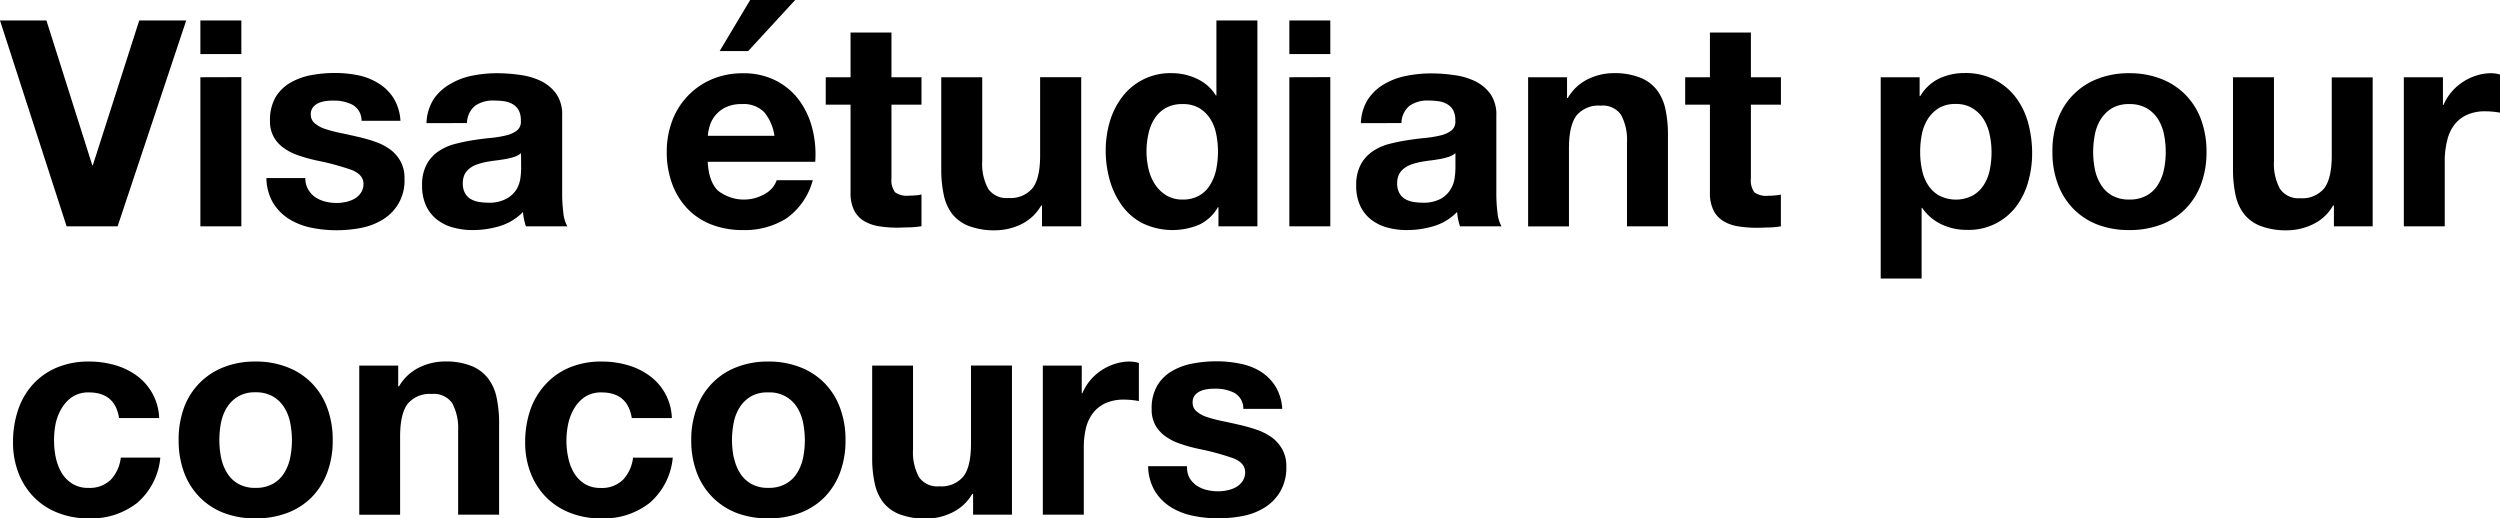
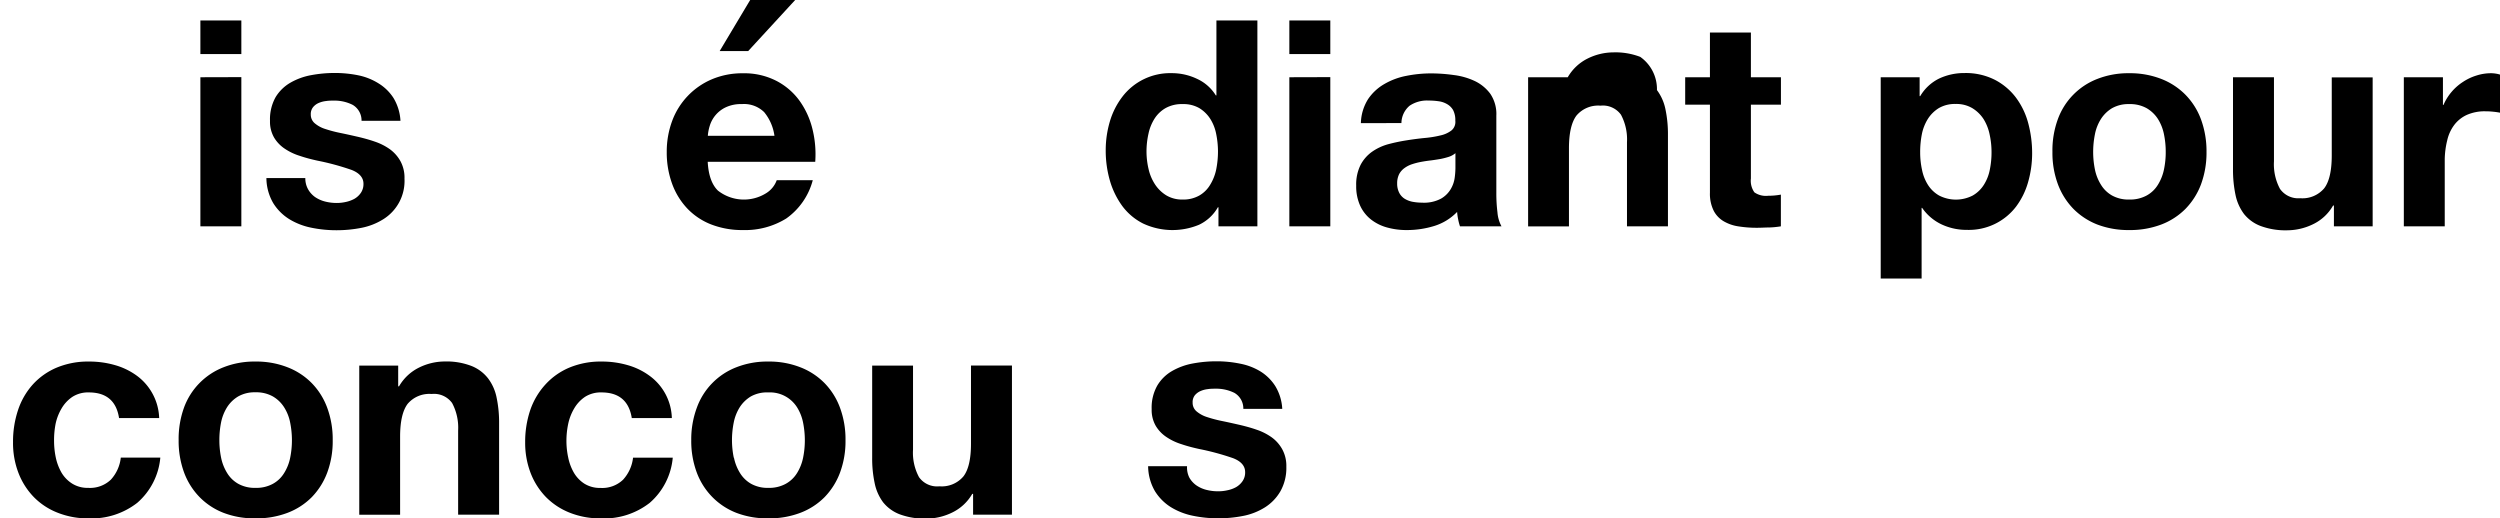
<svg xmlns="http://www.w3.org/2000/svg" width="416.2" height="86.3" viewBox="0 0 416.2 86.3">
  <title>ttl-concours100</title>
  <g id="レイヤー_2" data-name="レイヤー 2">
    <g id="レイヤー_1-2" data-name="レイヤー 1">
-       <path d="M11.09,37.68,0,3.41H7.73L15.36,27.5h.1L23.18,3.41H31L19.58,37.68Z" />
      <path d="M33.36,9V3.41h6.82V9Zm6.82,3.84V37.68H33.36V12.86Z" />
      <path d="M51.29,31.51a4,4,0,0,0,1.17,1.3,5.22,5.22,0,0,0,1.66.74,7.75,7.75,0,0,0,1.94.24,6.87,6.87,0,0,0,1.52-.17A5.26,5.26,0,0,0,59,33.1a3.31,3.31,0,0,0,1.08-1,2.6,2.6,0,0,0,.43-1.52c0-1-.68-1.79-2-2.3a42.22,42.22,0,0,0-5.69-1.54c-1-.22-2-.48-2.9-.79a9.48,9.48,0,0,1-2.52-1.2,5.78,5.78,0,0,1-1.78-1.87,5.28,5.28,0,0,1-.67-2.76,7.53,7.53,0,0,1,.93-3.94,6.93,6.93,0,0,1,2.48-2.42,10.82,10.82,0,0,1,3.45-1.25,21.31,21.31,0,0,1,3.94-.36,19.42,19.42,0,0,1,3.91.39A10.16,10.16,0,0,1,63,13.87,7.77,7.77,0,0,1,65.5,16.3a8.2,8.2,0,0,1,1.17,3.81H60.19a3,3,0,0,0-1.49-2.66,6.7,6.7,0,0,0-3.16-.7c-.39,0-.81,0-1.25.07a4.27,4.27,0,0,0-1.23.32,2.46,2.46,0,0,0-.93.69,1.83,1.83,0,0,0-.39,1.23,1.86,1.86,0,0,0,.68,1.48,5,5,0,0,0,1.75.94,21.31,21.31,0,0,0,2.47.65c.93.19,1.87.4,2.83.62s2,.5,2.91.82a9.61,9.61,0,0,1,2.52,1.27,6.19,6.19,0,0,1,1.77,2,5.73,5.73,0,0,1,.67,2.9,7.51,7.51,0,0,1-3.55,6.77,10.66,10.66,0,0,1-3.62,1.42,21.31,21.31,0,0,1-4.15.4,20.51,20.51,0,0,1-4.23-.43,11.26,11.26,0,0,1-3.67-1.44,8.28,8.28,0,0,1-2.64-2.66,8.41,8.41,0,0,1-1.13-4.15h6.48A3.68,3.68,0,0,0,51.29,31.51Z" />
-       <path d="M71,20.5a7.93,7.93,0,0,1,1.2-4A8.17,8.17,0,0,1,74.93,14,11.58,11.58,0,0,1,78.6,12.6a21,21,0,0,1,4.1-.41,27.16,27.16,0,0,1,3.79.27,11.56,11.56,0,0,1,3.51,1,6.84,6.84,0,0,1,2.59,2.13,6,6,0,0,1,1,3.63V32.16a25.69,25.69,0,0,0,.19,3.22,5.84,5.84,0,0,0,.67,2.3H87.55a9.29,9.29,0,0,1-.31-1.18,9.68,9.68,0,0,1-.17-1.22,8.92,8.92,0,0,1-3.84,2.35,15.35,15.35,0,0,1-4.51.67,12,12,0,0,1-3.31-.43,7.55,7.55,0,0,1-2.69-1.34,6.24,6.24,0,0,1-1.8-2.31,7.78,7.78,0,0,1-.65-3.31A7.18,7.18,0,0,1,71,27.43a6.07,6.07,0,0,1,1.92-2.18A8.55,8.55,0,0,1,75.62,24a29.53,29.53,0,0,1,3-.64c1-.16,2-.29,3-.39a17.33,17.33,0,0,0,2.64-.43,4.58,4.58,0,0,0,1.83-.84,1.84,1.84,0,0,0,.62-1.61,3.62,3.62,0,0,0-.36-1.75,2.67,2.67,0,0,0-1-1,3.75,3.75,0,0,0-1.39-.48,11.43,11.43,0,0,0-1.7-.12,5.15,5.15,0,0,0-3.17.87,3.84,3.84,0,0,0-1.35,2.88Zm15.74,5a3.2,3.2,0,0,1-1.08.6,12.21,12.21,0,0,1-1.39.36q-.75.13-1.56.24c-.54.06-1.09.14-1.63.24a11.12,11.12,0,0,0-1.51.38,4.52,4.52,0,0,0-1.3.65,3.07,3.07,0,0,0-.89,1,3.36,3.36,0,0,0-.33,1.58,3.28,3.28,0,0,0,.33,1.54,2.61,2.61,0,0,0,.91,1,4,4,0,0,0,1.35.51,9.1,9.1,0,0,0,1.58.14,6,6,0,0,0,3.12-.67A4.53,4.53,0,0,0,86,31.51a5.11,5.11,0,0,0,.64-1.89,13.14,13.14,0,0,0,.12-1.54Z" />
      <path d="M119.52,31.73a7,7,0,0,0,8,.45A4.22,4.22,0,0,0,129.31,30h6a11.34,11.34,0,0,1-4.42,6.38,13,13,0,0,1-7.2,1.92,14.27,14.27,0,0,1-5.28-.93,11,11,0,0,1-4-2.67,11.88,11.88,0,0,1-2.52-4.12A15.16,15.16,0,0,1,111,25.3a14.67,14.67,0,0,1,.91-5.19,12.07,12.07,0,0,1,6.6-6.91,12.94,12.94,0,0,1,5.16-1,11.71,11.71,0,0,1,5.52,1.23,11,11,0,0,1,3.87,3.28,13.57,13.57,0,0,1,2.18,4.71,17.4,17.4,0,0,1,.48,5.52h-17.9Q118,30.25,119.52,31.73Zm7.7-13.06a4.79,4.79,0,0,0-3.72-1.34,5.89,5.89,0,0,0-2.71.55,5,5,0,0,0-2.64,3.1,7.34,7.34,0,0,0-.31,1.63h11.09A7.87,7.87,0,0,0,127.22,18.67ZM124.89,0l-5.08,8.5h4.75L132.38,0Z" />
-       <path d="M153.41,12.86v4.56h-5V29.71A3.39,3.39,0,0,0,149,32a3.35,3.35,0,0,0,2.3.57,9.86,9.86,0,0,0,1.11-.05c.35,0,.69-.08,1-.14v5.28a15.22,15.22,0,0,1-1.92.19c-.71,0-1.4.05-2.07.05a19.24,19.24,0,0,1-3-.22,6.91,6.91,0,0,1-2.49-.84,4.42,4.42,0,0,1-1.71-1.77,6.44,6.44,0,0,1-.62-3V17.42h-4.13V12.86h4.13V5.42h6.81v7.44Z" />
-       <path d="M173.47,37.68V34.22h-.14A7.73,7.73,0,0,1,170,37.34a10,10,0,0,1-4.23,1,12,12,0,0,1-4.49-.72,6.58,6.58,0,0,1-2.76-2,8,8,0,0,1-1.41-3.21,20.21,20.21,0,0,1-.41-4.2V12.86h6.82v14a8.66,8.66,0,0,0,1,4.58,3.71,3.71,0,0,0,3.4,1.52,4.76,4.76,0,0,0,4-1.66q1.25-1.65,1.24-5.45v-13H180V37.68Z" />
      <path d="M202.75,34.51a7.08,7.08,0,0,1-3.14,2.91,11.53,11.53,0,0,1-9.29-.2,9.79,9.79,0,0,1-3.48-2.92,13.56,13.56,0,0,1-2.07-4.25,18,18,0,0,1-.69-5,16.89,16.89,0,0,1,.69-4.83,12.67,12.67,0,0,1,2.07-4.1,10,10,0,0,1,8.23-3.94,9.69,9.69,0,0,1,4.2.94,7.2,7.2,0,0,1,3.14,2.76h.1V3.41h6.82V37.68h-6.48V34.51Zm-.29-12.26a7.22,7.22,0,0,0-1-2.5,5.68,5.68,0,0,0-1.8-1.75,5.29,5.29,0,0,0-2.79-.67,5.51,5.51,0,0,0-2.83.67,5.35,5.35,0,0,0-1.85,1.78,7.64,7.64,0,0,0-1,2.52,13.47,13.47,0,0,0-.32,2.95,12.87,12.87,0,0,0,.34,2.88,7.78,7.78,0,0,0,1.08,2.57,6,6,0,0,0,1.87,1.82,5.1,5.1,0,0,0,2.71.7,5.39,5.39,0,0,0,2.81-.68,5,5,0,0,0,1.8-1.8,7.91,7.91,0,0,0,1-2.56,15.37,15.37,0,0,0,.29-3A14.91,14.91,0,0,0,202.46,22.25Z" />
      <path d="M214.65,9V3.41h6.82V9Zm6.82,3.84V37.68h-6.82V12.86Z" />
      <path d="M226.56,20.5a7.84,7.84,0,0,1,1.2-4A8.17,8.17,0,0,1,230.45,14a11.58,11.58,0,0,1,3.67-1.37,21,21,0,0,1,4.1-.41,27.16,27.16,0,0,1,3.79.27,11.56,11.56,0,0,1,3.51,1,6.91,6.91,0,0,1,2.59,2.13,6,6,0,0,1,1,3.63V32.16a25.69,25.69,0,0,0,.19,3.22,5.84,5.84,0,0,0,.67,2.3h-6.91a9.29,9.29,0,0,1-.31-1.18,9.68,9.68,0,0,1-.17-1.22,8.92,8.92,0,0,1-3.84,2.35,15.35,15.35,0,0,1-4.51.67,12,12,0,0,1-3.31-.43,7.55,7.55,0,0,1-2.69-1.34,6.24,6.24,0,0,1-1.8-2.31,7.78,7.78,0,0,1-.65-3.31,7.3,7.3,0,0,1,.74-3.48,6.27,6.27,0,0,1,1.92-2.18A8.71,8.71,0,0,1,231.14,24a29,29,0,0,1,3.05-.64c1-.16,2-.29,3-.39a17.54,17.54,0,0,0,2.64-.43,4.58,4.58,0,0,0,1.83-.84,1.84,1.84,0,0,0,.62-1.61,3.62,3.62,0,0,0-.36-1.75,2.67,2.67,0,0,0-1-1,3.75,3.75,0,0,0-1.39-.48,11.43,11.43,0,0,0-1.7-.12,5.15,5.15,0,0,0-3.17.87,3.84,3.84,0,0,0-1.35,2.88Zm15.74,5a3.3,3.3,0,0,1-1.08.6,12.78,12.78,0,0,1-1.39.36q-.75.13-1.56.24c-.54.06-1.09.14-1.63.24a11.12,11.12,0,0,0-1.51.38,4.52,4.52,0,0,0-1.3.65,3,3,0,0,0-.89,1,3.36,3.36,0,0,0-.34,1.58,3.28,3.28,0,0,0,.34,1.54,2.53,2.53,0,0,0,.91,1,4,4,0,0,0,1.35.51,9.1,9.1,0,0,0,1.58.14,6,6,0,0,0,3.12-.67,4.42,4.42,0,0,0,1.63-1.61,5,5,0,0,0,.65-1.89,13.14,13.14,0,0,0,.12-1.54Z" />
-       <path d="M260.88,12.86v3.46H261a7.84,7.84,0,0,1,3.36-3.14,9.7,9.7,0,0,1,4.22-1,11.49,11.49,0,0,1,4.49.75A6.57,6.57,0,0,1,275.85,15a8,8,0,0,1,1.42,3.22,20.07,20.07,0,0,1,.41,4.2V37.68h-6.82v-14a8.7,8.7,0,0,0-1-4.58,3.71,3.71,0,0,0-3.41-1.51,4.73,4.73,0,0,0-4,1.65c-.83,1.11-1.25,2.92-1.25,5.45v13H254.4V12.86Z" />
+       <path d="M260.88,12.86H261a7.84,7.84,0,0,1,3.36-3.14,9.7,9.7,0,0,1,4.22-1,11.49,11.49,0,0,1,4.49.75A6.57,6.57,0,0,1,275.85,15a8,8,0,0,1,1.42,3.22,20.07,20.07,0,0,1,.41,4.2V37.68h-6.82v-14a8.7,8.7,0,0,0-1-4.58,3.71,3.71,0,0,0-3.41-1.51,4.73,4.73,0,0,0-4,1.65c-.83,1.11-1.25,2.92-1.25,5.45v13H254.4V12.86Z" />
      <path d="M296.49,12.86v4.56h-5V29.71a3.33,3.33,0,0,0,.58,2.31,3.35,3.35,0,0,0,2.3.57,11.49,11.49,0,0,0,2.11-.19v5.28a14.85,14.85,0,0,1-1.92.19c-.7,0-1.39.05-2.06.05a19.06,19.06,0,0,1-3-.22,6.9,6.9,0,0,1-2.5-.84,4.33,4.33,0,0,1-1.7-1.77,6.32,6.32,0,0,1-.63-3V17.42h-4.12V12.86h4.12V5.42h6.82v7.44Z" />
      <path d="M319.58,12.86V16h.1a7.51,7.51,0,0,1,3.16-2.93,9.85,9.85,0,0,1,4.23-.91,10.71,10.71,0,0,1,5,1.11,10.37,10.37,0,0,1,3.5,2.92,12.47,12.47,0,0,1,2.07,4.25,19.26,19.26,0,0,1,.67,5.07,17.39,17.39,0,0,1-.67,4.8,12.41,12.41,0,0,1-2,4.08,9.88,9.88,0,0,1-8.19,3.88,9.76,9.76,0,0,1-4.25-.93A8.16,8.16,0,0,1,320,34.61h-.09V46.37H313.1V12.86Zm8.86,19.68a5.35,5.35,0,0,0,1.82-1.75,7.25,7.25,0,0,0,1-2.52,14.27,14.27,0,0,0,.29-2.93,13.6,13.6,0,0,0-.31-2.92,7.83,7.83,0,0,0-1-2.57A5.88,5.88,0,0,0,328.34,18a5.19,5.19,0,0,0-2.76-.69,5.3,5.3,0,0,0-2.81.69,5.69,5.69,0,0,0-1.82,1.8,7.58,7.58,0,0,0-1,2.55,15.26,15.26,0,0,0-.28,3,13.62,13.62,0,0,0,.31,2.93,7.28,7.28,0,0,0,1,2.52,5.32,5.32,0,0,0,1.84,1.75,6.1,6.1,0,0,0,5.6,0Z" />
      <path d="M342.57,19.9a11.34,11.34,0,0,1,6.62-6.77,14.07,14.07,0,0,1,5.28-.94,14.26,14.26,0,0,1,5.31.94,11.47,11.47,0,0,1,4.05,2.64,11.59,11.59,0,0,1,2.6,4.13,15.37,15.37,0,0,1,.91,5.4,15.2,15.2,0,0,1-.91,5.37,11.77,11.77,0,0,1-2.6,4.11,11.4,11.4,0,0,1-4.05,2.61,14.68,14.68,0,0,1-5.31.91,14.48,14.48,0,0,1-5.28-.91,11.5,11.5,0,0,1-4-2.61,11.75,11.75,0,0,1-2.59-4.11,15,15,0,0,1-.91-5.37A15.14,15.14,0,0,1,342.57,19.9Zm6.19,8.3a7.57,7.57,0,0,0,1,2.54,5.12,5.12,0,0,0,1.84,1.8,5.63,5.63,0,0,0,2.88.68,5.77,5.77,0,0,0,2.91-.68,5,5,0,0,0,1.87-1.8,7.77,7.77,0,0,0,1-2.54,13.92,13.92,0,0,0,.29-2.9,14.27,14.27,0,0,0-.29-2.93,7.57,7.57,0,0,0-1-2.55,5.56,5.56,0,0,0-1.87-1.8,5.67,5.67,0,0,0-2.91-.69,5.53,5.53,0,0,0-2.88.69,5.66,5.66,0,0,0-1.84,1.8,7.38,7.38,0,0,0-1,2.55,15,15,0,0,0-.29,2.93A14.63,14.63,0,0,0,348.76,28.2Z" />
      <path d="M388.55,37.68V34.22h-.14a7.63,7.63,0,0,1-3.36,3.12,9.91,9.91,0,0,1-4.22,1,11.92,11.92,0,0,1-4.49-.72,6.45,6.45,0,0,1-2.76-2,8,8,0,0,1-1.42-3.21,20.21,20.21,0,0,1-.41-4.2V12.86h6.82v14a8.66,8.66,0,0,0,1,4.58A3.72,3.72,0,0,0,382.94,33a4.74,4.74,0,0,0,4-1.66q1.25-1.65,1.25-5.45v-13H395V37.68Z" />
      <path d="M406.7,12.86v4.61h.09A8.64,8.64,0,0,1,410,13.66a8.7,8.7,0,0,1,2.26-1.08,8,8,0,0,1,2.49-.39,5.3,5.3,0,0,1,1.49.24v6.34a11.54,11.54,0,0,0-1.15-.17,11.7,11.7,0,0,0-1.3-.07,7.33,7.33,0,0,0-3.16.62,5.51,5.51,0,0,0-2.09,1.71,6.74,6.74,0,0,0-1.13,2.52A13.94,13.94,0,0,0,407,26.5V37.68h-6.81V12.86Z" />
      <path d="M14.78,65.33a4.82,4.82,0,0,0-2.73.74A5.91,5.91,0,0,0,10.25,68a8.44,8.44,0,0,0-1,2.59A14.24,14.24,0,0,0,9,73.39a13.63,13.63,0,0,0,.28,2.74,8.71,8.71,0,0,0,.94,2.52A5.43,5.43,0,0,0,12,80.5a4.82,4.82,0,0,0,2.69.72,5,5,0,0,0,3.77-1.37,6.45,6.45,0,0,0,1.65-3.67h6.58a11.27,11.27,0,0,1-3.84,7.53,12.38,12.38,0,0,1-8.11,2.59,13.63,13.63,0,0,1-5.11-.93,11.28,11.28,0,0,1-4-2.62,11.86,11.86,0,0,1-2.55-4,13.82,13.82,0,0,1-.91-5.11A16.53,16.53,0,0,1,3,68.28,12,12,0,0,1,5.47,64a11.32,11.32,0,0,1,4-2.81,13.53,13.53,0,0,1,5.37-1,15.36,15.36,0,0,1,4.25.58,11.43,11.43,0,0,1,3.65,1.75A9.12,9.12,0,0,1,26.5,69.6H19.82Q19.16,65.33,14.78,65.33Z" />
      <path d="M30.62,67.9a11.39,11.39,0,0,1,6.63-6.77,14,14,0,0,1,5.28-.94,14.21,14.21,0,0,1,5.3.94,11.42,11.42,0,0,1,4.06,2.64,11.57,11.57,0,0,1,2.59,4.13,15.14,15.14,0,0,1,.91,5.4,15,15,0,0,1-.91,5.37,11.75,11.75,0,0,1-2.59,4.11,11.35,11.35,0,0,1-4.06,2.61,14.63,14.63,0,0,1-5.3.91,14.4,14.4,0,0,1-5.28-.91,11.32,11.32,0,0,1-4-2.61,11.63,11.63,0,0,1-2.6-4.11,15.2,15.2,0,0,1-.91-5.37A15.37,15.37,0,0,1,30.62,67.9Zm6.19,8.3a7.78,7.78,0,0,0,1,2.54,5.07,5.07,0,0,0,1.85,1.8,5.63,5.63,0,0,0,2.88.68,5.73,5.73,0,0,0,2.9-.68,5,5,0,0,0,1.87-1.8,7.57,7.57,0,0,0,1-2.54,14.63,14.63,0,0,0,.29-2.9,15,15,0,0,0-.29-2.93,7.38,7.38,0,0,0-1-2.55A5.47,5.47,0,0,0,45.43,66a5.63,5.63,0,0,0-2.9-.69,5.53,5.53,0,0,0-2.88.69,5.59,5.59,0,0,0-1.85,1.8,7.58,7.58,0,0,0-1,2.55,15,15,0,0,0-.28,2.93A14.63,14.63,0,0,0,36.81,76.2Z" />
      <path d="M66.29,60.86v3.46h.14a7.84,7.84,0,0,1,3.36-3.14,9.71,9.71,0,0,1,4.23-1,11.47,11.47,0,0,1,4.48.75A6.57,6.57,0,0,1,81.26,63a7.84,7.84,0,0,1,1.42,3.22,20.07,20.07,0,0,1,.41,4.2V85.68H76.27v-14a8.7,8.7,0,0,0-1-4.58,3.71,3.71,0,0,0-3.41-1.51,4.73,4.73,0,0,0-4,1.65c-.83,1.11-1.25,2.92-1.25,5.45v13H59.81V60.86Z" />
      <path d="M100.13,65.33a4.85,4.85,0,0,0-2.74.74A5.91,5.91,0,0,0,95.59,68a8.42,8.42,0,0,0-1,2.59,13.55,13.55,0,0,0-.29,2.81,13,13,0,0,0,.29,2.74,8.42,8.42,0,0,0,.93,2.52,5.43,5.43,0,0,0,1.75,1.85,4.84,4.84,0,0,0,2.69.72,5,5,0,0,0,3.77-1.37,6.52,6.52,0,0,0,1.66-3.67H112a11.27,11.27,0,0,1-3.84,7.53A12.36,12.36,0,0,1,100,86.3a13.63,13.63,0,0,1-5.11-.93,11.47,11.47,0,0,1-4-2.62,11.86,11.86,0,0,1-2.55-4,14,14,0,0,1-.91-5.11,16.53,16.53,0,0,1,.84-5.35A12.13,12.13,0,0,1,90.81,64a11.32,11.32,0,0,1,4-2.81,13.57,13.57,0,0,1,5.37-1,15.31,15.31,0,0,1,4.25.58,11.32,11.32,0,0,1,3.65,1.75,9,9,0,0,1,3.77,7.08h-6.67Q104.5,65.33,100.13,65.33Z" />
      <path d="M116,67.9a11.34,11.34,0,0,1,6.62-6.77,14.07,14.07,0,0,1,5.28-.94,14.21,14.21,0,0,1,5.3.94,11.42,11.42,0,0,1,4.06,2.64,11.57,11.57,0,0,1,2.59,4.13,15.14,15.14,0,0,1,.91,5.4,15,15,0,0,1-.91,5.37,11.75,11.75,0,0,1-2.59,4.11,11.35,11.35,0,0,1-4.06,2.61,14.63,14.63,0,0,1-5.3.91,14.48,14.48,0,0,1-5.28-.91,11.41,11.41,0,0,1-4-2.61A11.61,11.61,0,0,1,116,78.67a15,15,0,0,1-.92-5.37A15.14,15.14,0,0,1,116,67.9Zm6.19,8.3a7.77,7.77,0,0,0,1,2.54,5.15,5.15,0,0,0,1.85,1.8,5.63,5.63,0,0,0,2.88.68,5.73,5.73,0,0,0,2.9-.68,5.08,5.08,0,0,0,1.88-1.8,7.77,7.77,0,0,0,1-2.54,14.63,14.63,0,0,0,.29-2.9,15,15,0,0,0-.29-2.93,7.57,7.57,0,0,0-1-2.55,5.33,5.33,0,0,0-4.78-2.49A5.53,5.53,0,0,0,125,66a5.69,5.69,0,0,0-1.85,1.8,7.57,7.57,0,0,0-1,2.55,15,15,0,0,0-.29,2.93A14.63,14.63,0,0,0,122.16,76.2Z" />
      <path d="M162,85.68V82.22h-.14a7.7,7.7,0,0,1-3.37,3.12,9.88,9.88,0,0,1-4.22,1,12,12,0,0,1-4.49-.72,6.51,6.51,0,0,1-2.76-2,8,8,0,0,1-1.41-3.21,19.55,19.55,0,0,1-.41-4.2V60.86H152v14a8.56,8.56,0,0,0,1,4.58,3.69,3.69,0,0,0,3.4,1.52,4.72,4.72,0,0,0,4-1.66c.84-1.1,1.25-2.92,1.25-5.45v-13h6.82V85.68Z" />
-       <path d="M180.09,60.86v4.61h.1a8.47,8.47,0,0,1,3.17-3.81,8.64,8.64,0,0,1,2.25-1.08,8,8,0,0,1,2.5-.39,5.35,5.35,0,0,1,1.49.24v6.34c-.32-.07-.71-.12-1.16-.17a11.52,11.52,0,0,0-1.29-.07,7.34,7.34,0,0,0-3.17.62,5.59,5.59,0,0,0-2.09,1.71,6.9,6.9,0,0,0-1.13,2.52,14,14,0,0,0-.33,3.12V85.68h-6.82V60.86Z" />
      <path d="M198,79.51a4,4,0,0,0,1.18,1.3,5.17,5.17,0,0,0,1.65.74,7.83,7.83,0,0,0,2,.24,6.79,6.79,0,0,0,1.51-.17,5,5,0,0,0,1.44-.52,3.31,3.31,0,0,0,1.08-1,2.53,2.53,0,0,0,.43-1.52c0-1-.68-1.79-2-2.3a42.22,42.22,0,0,0-5.69-1.54c-1-.22-2-.48-2.9-.79a9.48,9.48,0,0,1-2.52-1.2,5.78,5.78,0,0,1-1.78-1.87,5.28,5.28,0,0,1-.67-2.76,7.44,7.44,0,0,1,.94-3.94,6.82,6.82,0,0,1,2.47-2.42,10.82,10.82,0,0,1,3.45-1.25,21.39,21.39,0,0,1,3.94-.36,19.35,19.35,0,0,1,3.91.39,10.21,10.21,0,0,1,3.39,1.29,7.84,7.84,0,0,1,2.47,2.43,8.09,8.09,0,0,1,1.17,3.81h-6.48a3,3,0,0,0-1.48-2.66,6.77,6.77,0,0,0-3.17-.7c-.39,0-.8,0-1.25.07a4.12,4.12,0,0,0-1.22.32,2.58,2.58,0,0,0-.94.69,1.83,1.83,0,0,0-.38,1.23,1.85,1.85,0,0,0,.67,1.48,5.09,5.09,0,0,0,1.75.94,21.31,21.31,0,0,0,2.47.65c.93.19,1.87.4,2.83.62s2,.5,2.91.82a9.61,9.61,0,0,1,2.52,1.27,6.08,6.08,0,0,1,1.77,2,5.73,5.73,0,0,1,.68,2.9,7.92,7.92,0,0,1-1,4.11,7.79,7.79,0,0,1-2.57,2.66,10.66,10.66,0,0,1-3.62,1.42,21.23,21.23,0,0,1-4.15.4,20.51,20.51,0,0,1-4.23-.43,11.26,11.26,0,0,1-3.67-1.44,8.28,8.28,0,0,1-2.64-2.66,8.41,8.41,0,0,1-1.13-4.15h6.48A3.78,3.78,0,0,0,198,79.51Z" />
    </g>
  </g>
</svg>